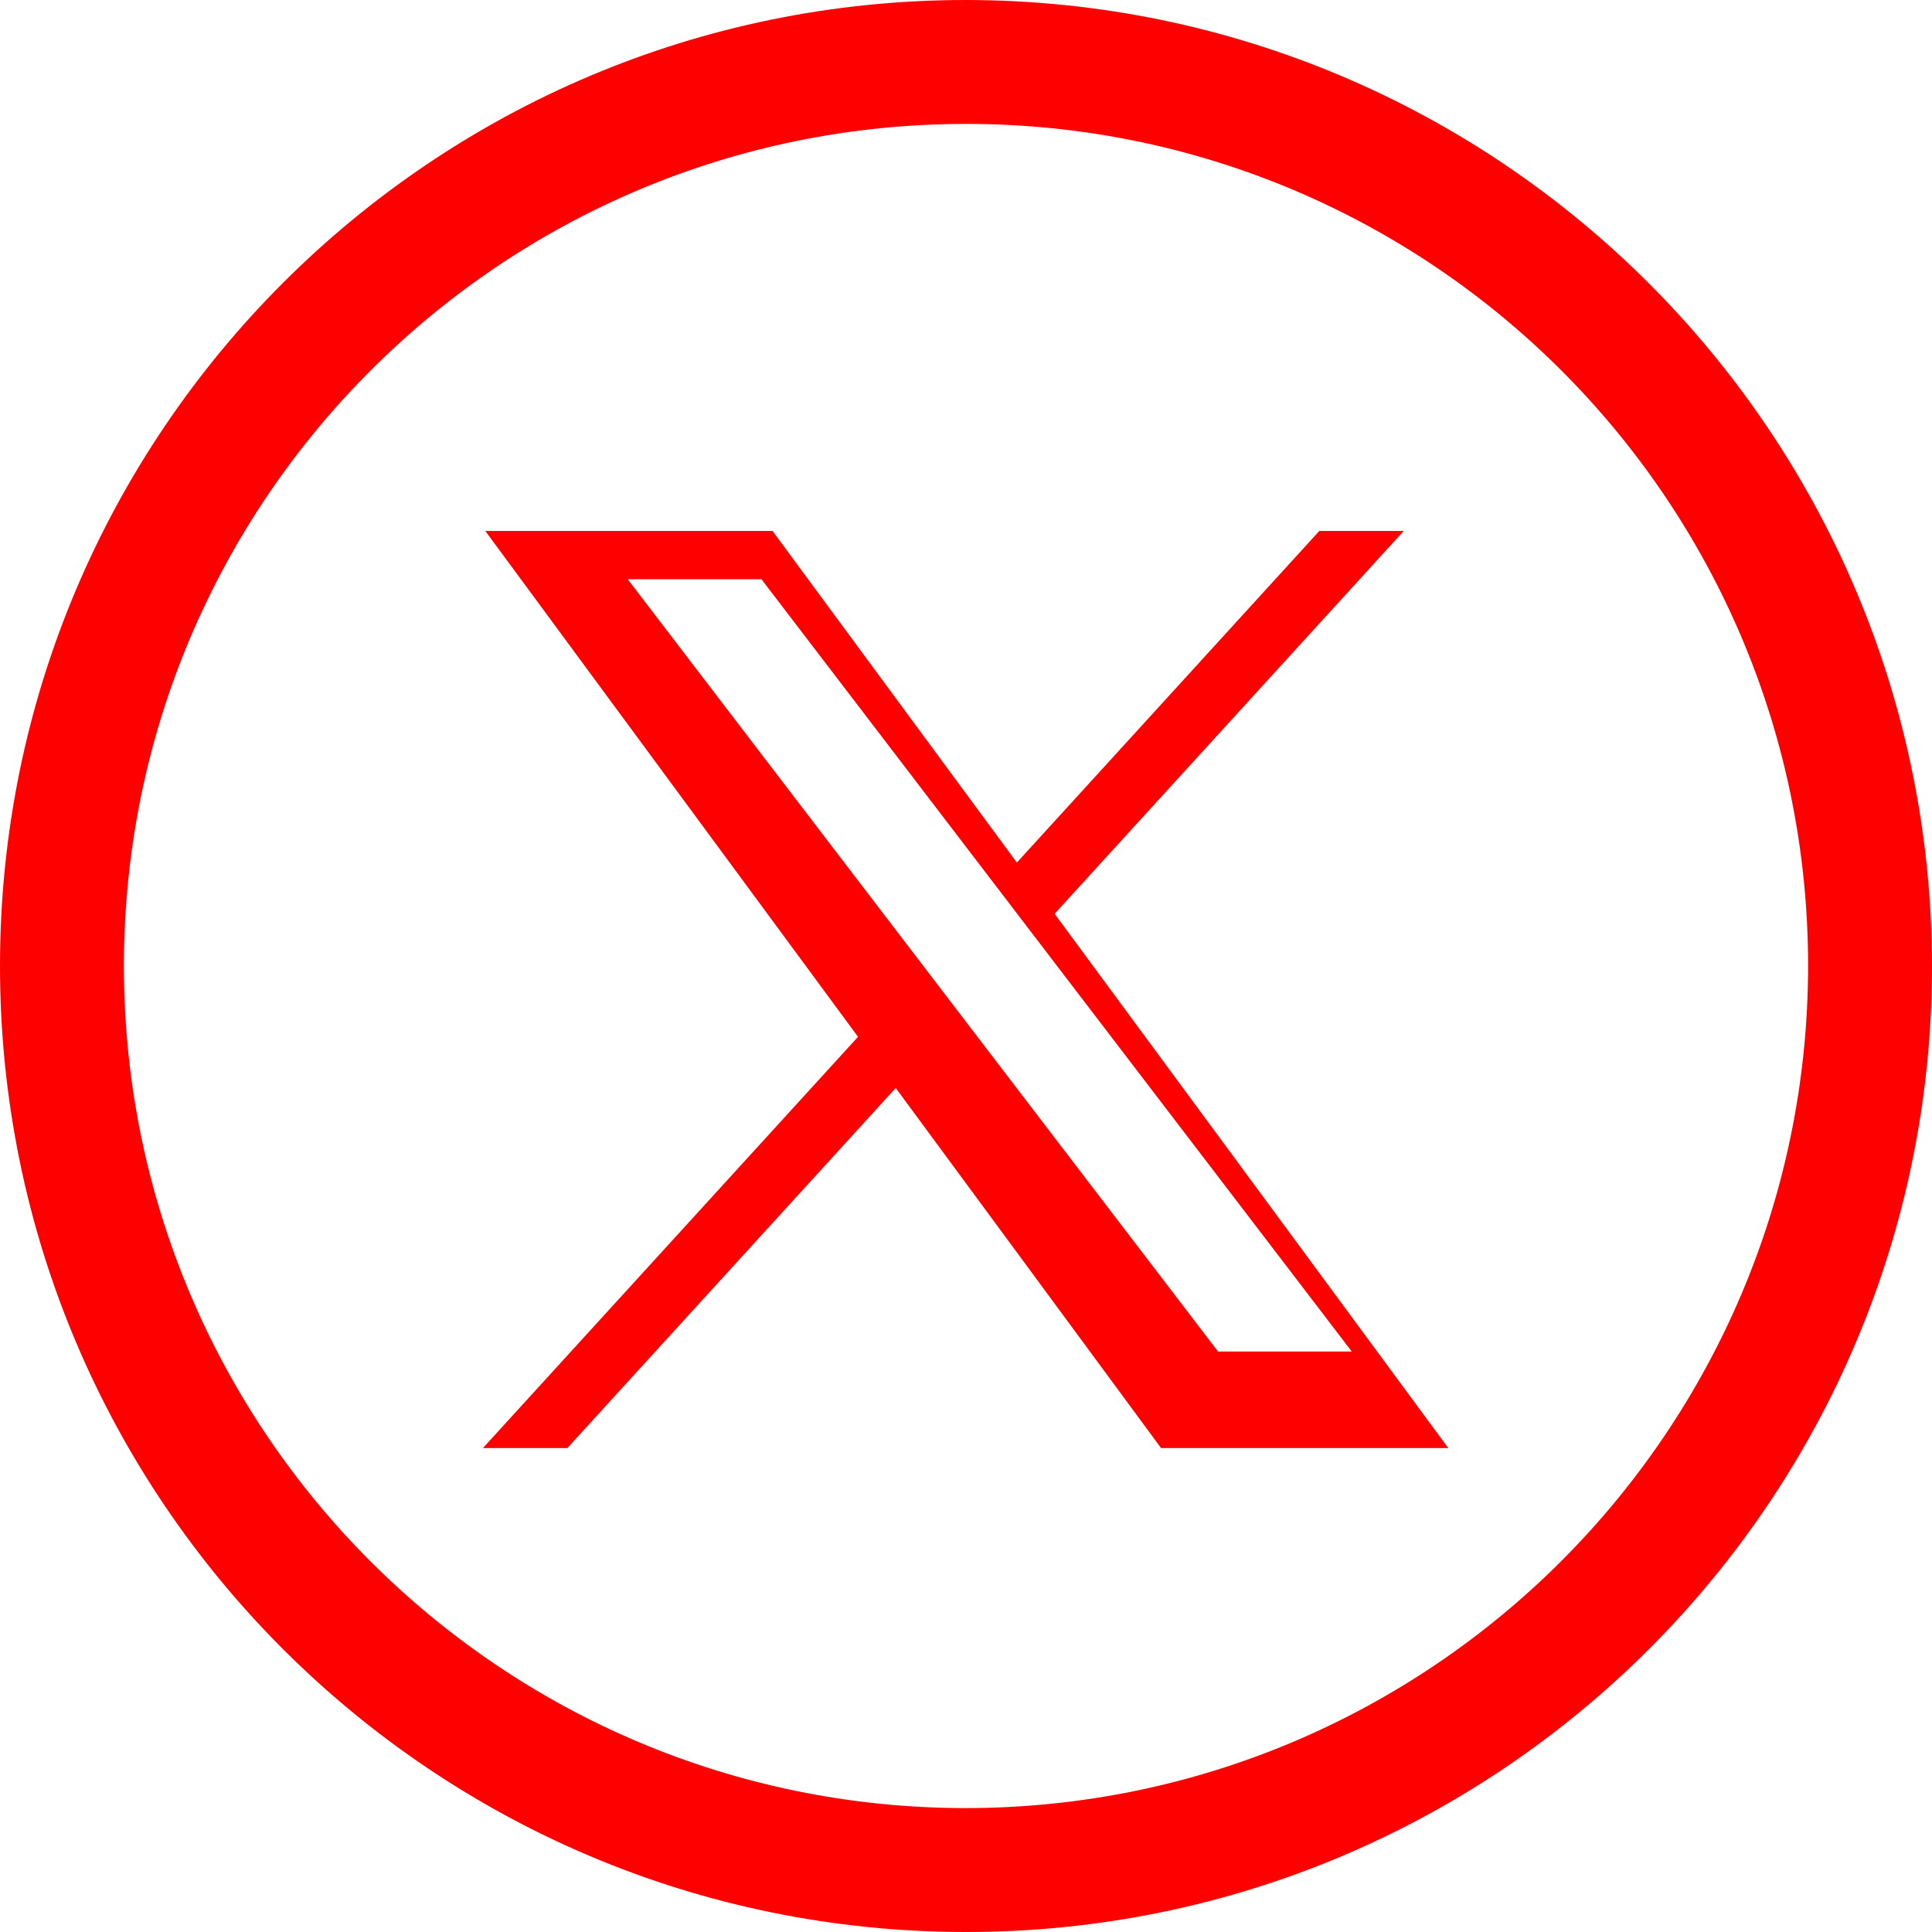
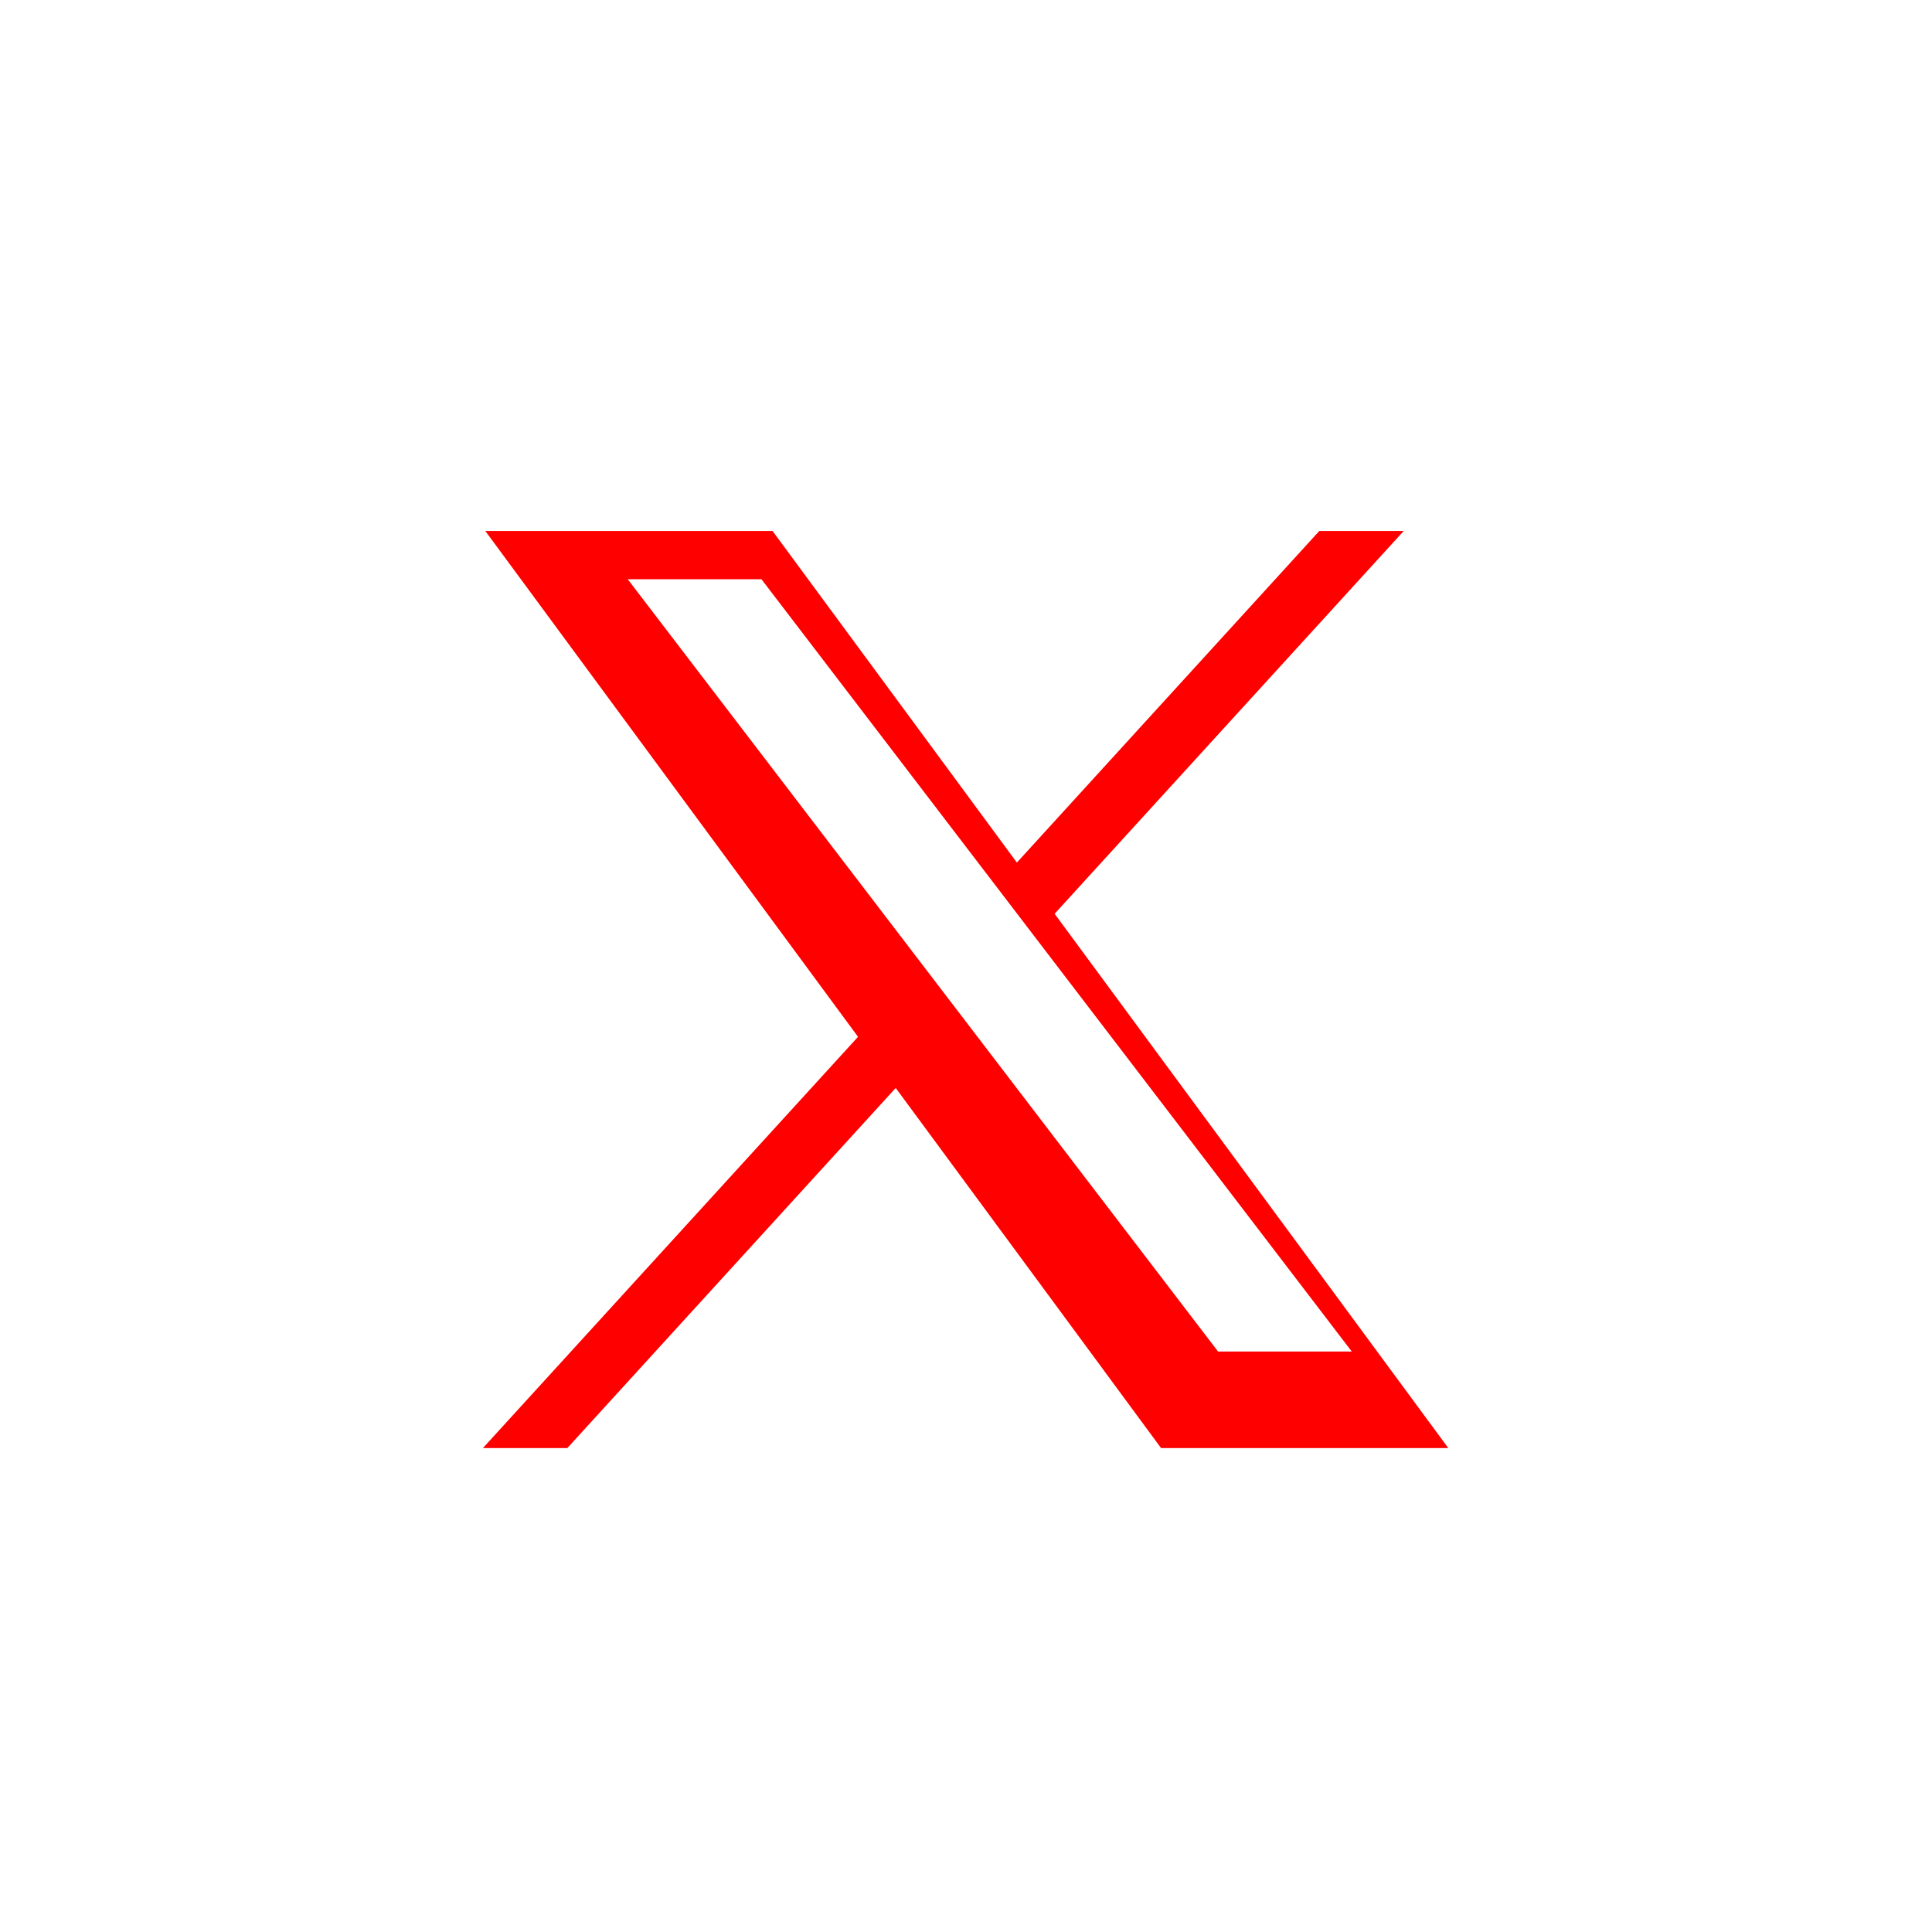
<svg xmlns="http://www.w3.org/2000/svg" width="40.026px" height="40.026px" viewBox="0 0 40.026 40.026" version="1.1">
  <title>x</title>
  <g id="Page-1" stroke="none" stroke-width="1" fill="none" fill-rule="evenodd">
    <g id="x" fill="red" fill-rule="nonzero">
-       <path d="M20.013,0 C8.96,0 0,8.96 0,20.013 C0,31.066 8.96,40.026 20.013,40.026 C31.066,40.026 40.026,31.066 40.026,20.013 C40.014,8.965 31.061,0.012 20.013,0 M20.013,37.459 C10.378,37.459 2.567,29.648 2.567,20.013 C2.567,10.378 10.378,2.567 20.013,2.567 C29.648,2.567 37.459,10.378 37.459,20.013 C37.448,29.644 29.644,37.448 20.013,37.459" id="Tracciato_94" />
      <path d="M10.054,11 L17.776,21.48 L10.005,30 L11.754,30 L18.557,22.54 L24.054,30 L30.005,30 L21.849,18.931 L29.082,11 L27.333,11 L21.067,17.87 L16.005,11 L10.054,11 L10.054,11 Z M13.005,12 L15.775,12 L28.005,28 L25.235,28 L13.005,12 Z" id="path1009" />
    </g>
  </g>
</svg>